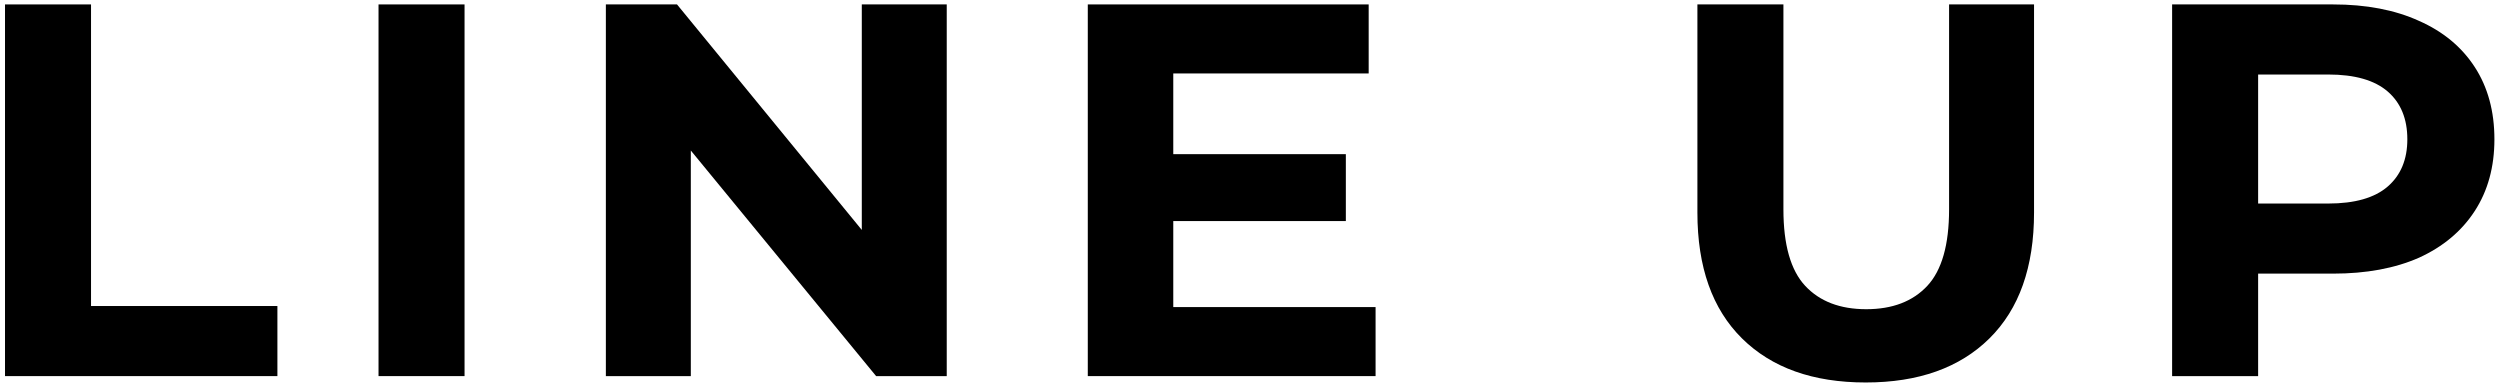
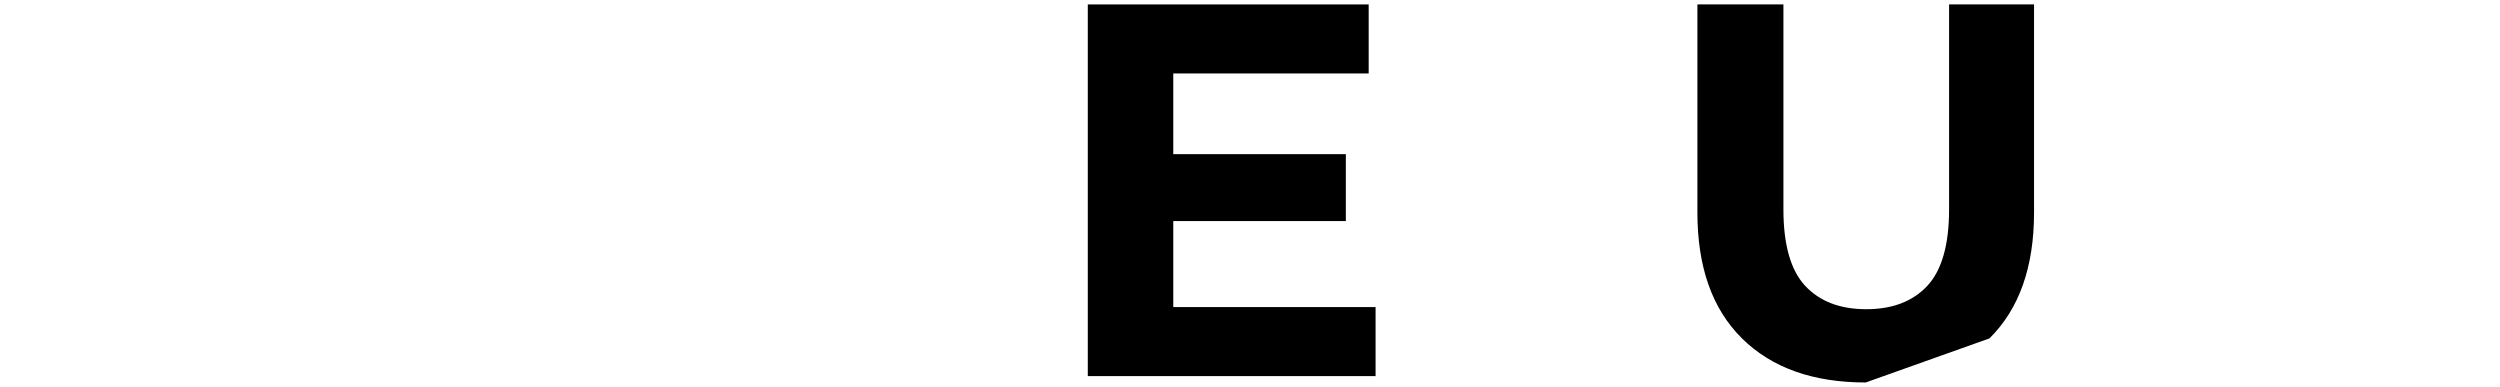
<svg xmlns="http://www.w3.org/2000/svg" width="226" height="35" viewBox="0 0 226 35" fill="none">
-   <path d="M196.359 34V0.4H210.903C213.911 0.4 216.503 0.896 218.679 1.888C220.855 2.848 222.535 4.24 223.719 6.064C224.903 7.888 225.495 10.064 225.495 12.592C225.495 15.088 224.903 17.248 223.719 19.072C222.535 20.896 220.855 22.304 218.679 23.296C216.503 24.256 213.911 24.736 210.903 24.736H200.679L204.135 21.232V34H196.359ZM204.135 22.096L200.679 18.4H210.471C212.871 18.4 214.663 17.888 215.847 16.864C217.031 15.84 217.623 14.416 217.623 12.592C217.623 10.736 217.031 9.296 215.847 8.272C214.663 7.248 212.871 6.736 210.471 6.736H200.679L204.135 3.04V22.096Z" fill="black" />
-   <path d="M168.661 34.576C163.893 34.576 160.165 33.248 157.477 30.592C154.789 27.936 153.445 24.144 153.445 19.216V0.4H161.221V18.928C161.221 22.128 161.877 24.432 163.189 25.84C164.501 27.248 166.341 27.952 168.709 27.952C171.077 27.952 172.917 27.248 174.229 25.84C175.541 24.432 176.197 22.128 176.197 18.928V0.4H183.877V19.216C183.877 24.144 182.533 27.936 179.845 30.592C177.157 33.248 173.429 34.576 168.661 34.576Z" fill="black" />
+   <path d="M168.661 34.576C163.893 34.576 160.165 33.248 157.477 30.592C154.789 27.936 153.445 24.144 153.445 19.216V0.4H161.221V18.928C161.221 22.128 161.877 24.432 163.189 25.84C164.501 27.248 166.341 27.952 168.709 27.952C171.077 27.952 172.917 27.248 174.229 25.84C175.541 24.432 176.197 22.128 176.197 18.928V0.4H183.877V19.216C183.877 24.144 182.533 27.936 179.845 30.592Z" fill="black" />
  <path d="M105.488 13.936H121.664V19.984H105.488V13.936ZM106.064 27.76H124.352V34H98.336V0.4H123.728V6.64H106.064V27.76Z" fill="black" />
-   <path d="M54.77 34V0.4H61.202L81.025 24.592H77.906V0.4H85.585V34H79.201L59.33 9.808H62.45V34H54.77Z" fill="black" />
-   <path d="M34.219 34V0.4H41.995V34H34.219Z" fill="black" />
-   <path d="M0.453 34V0.4H8.229V27.664H25.077V34H0.453Z" fill="black" />
</svg>